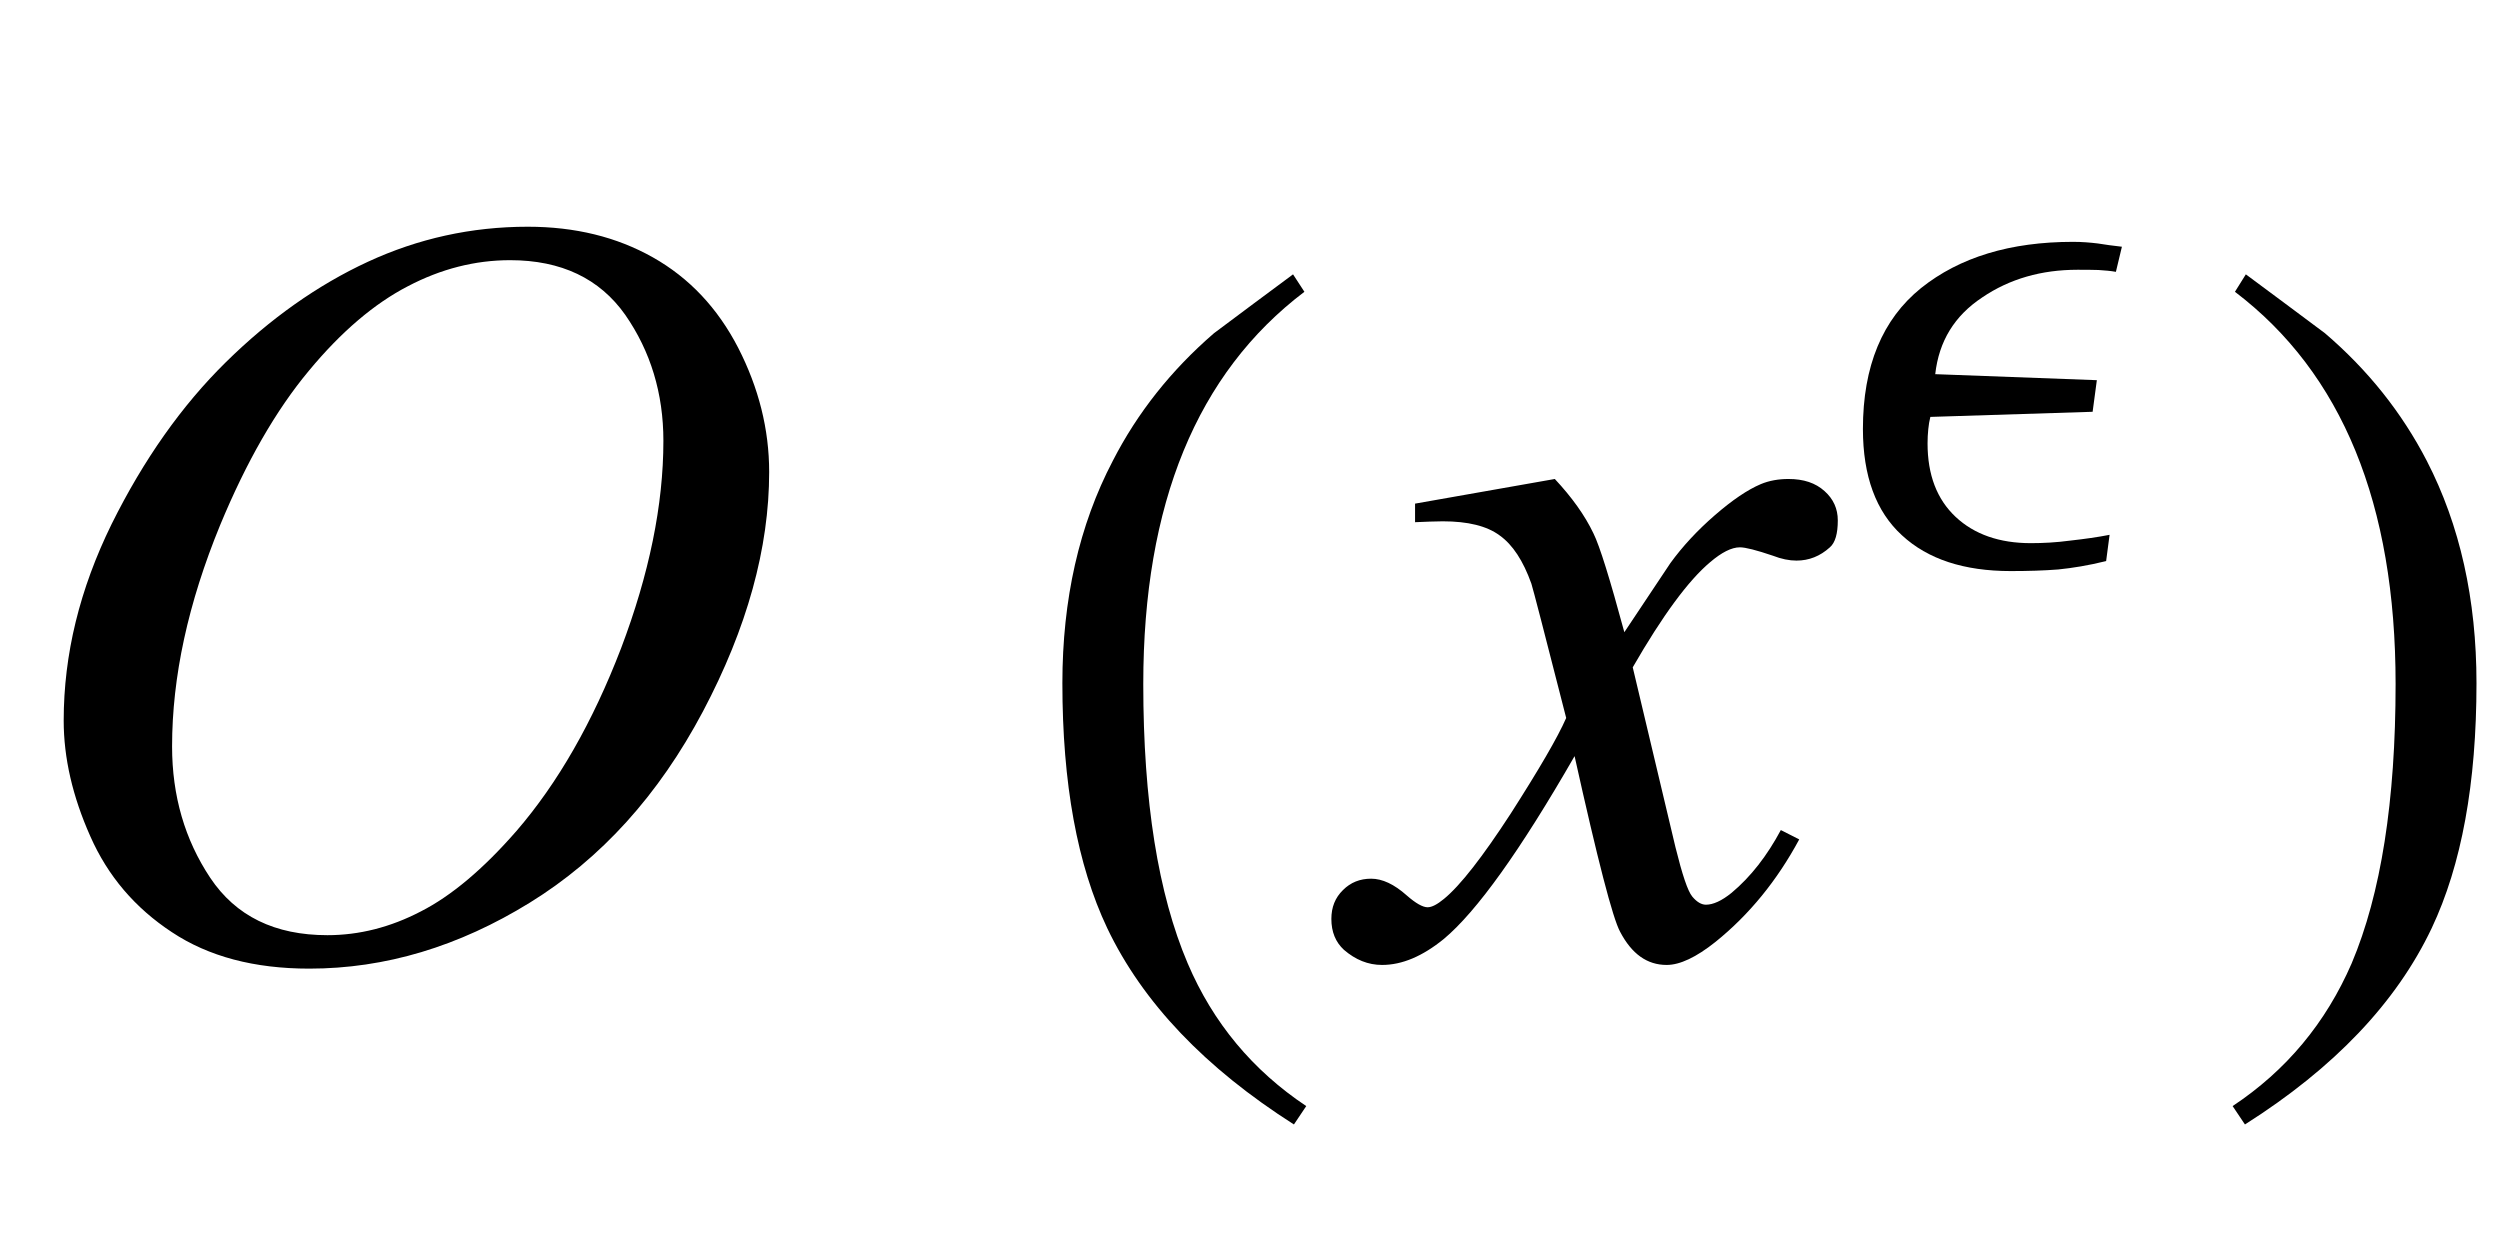
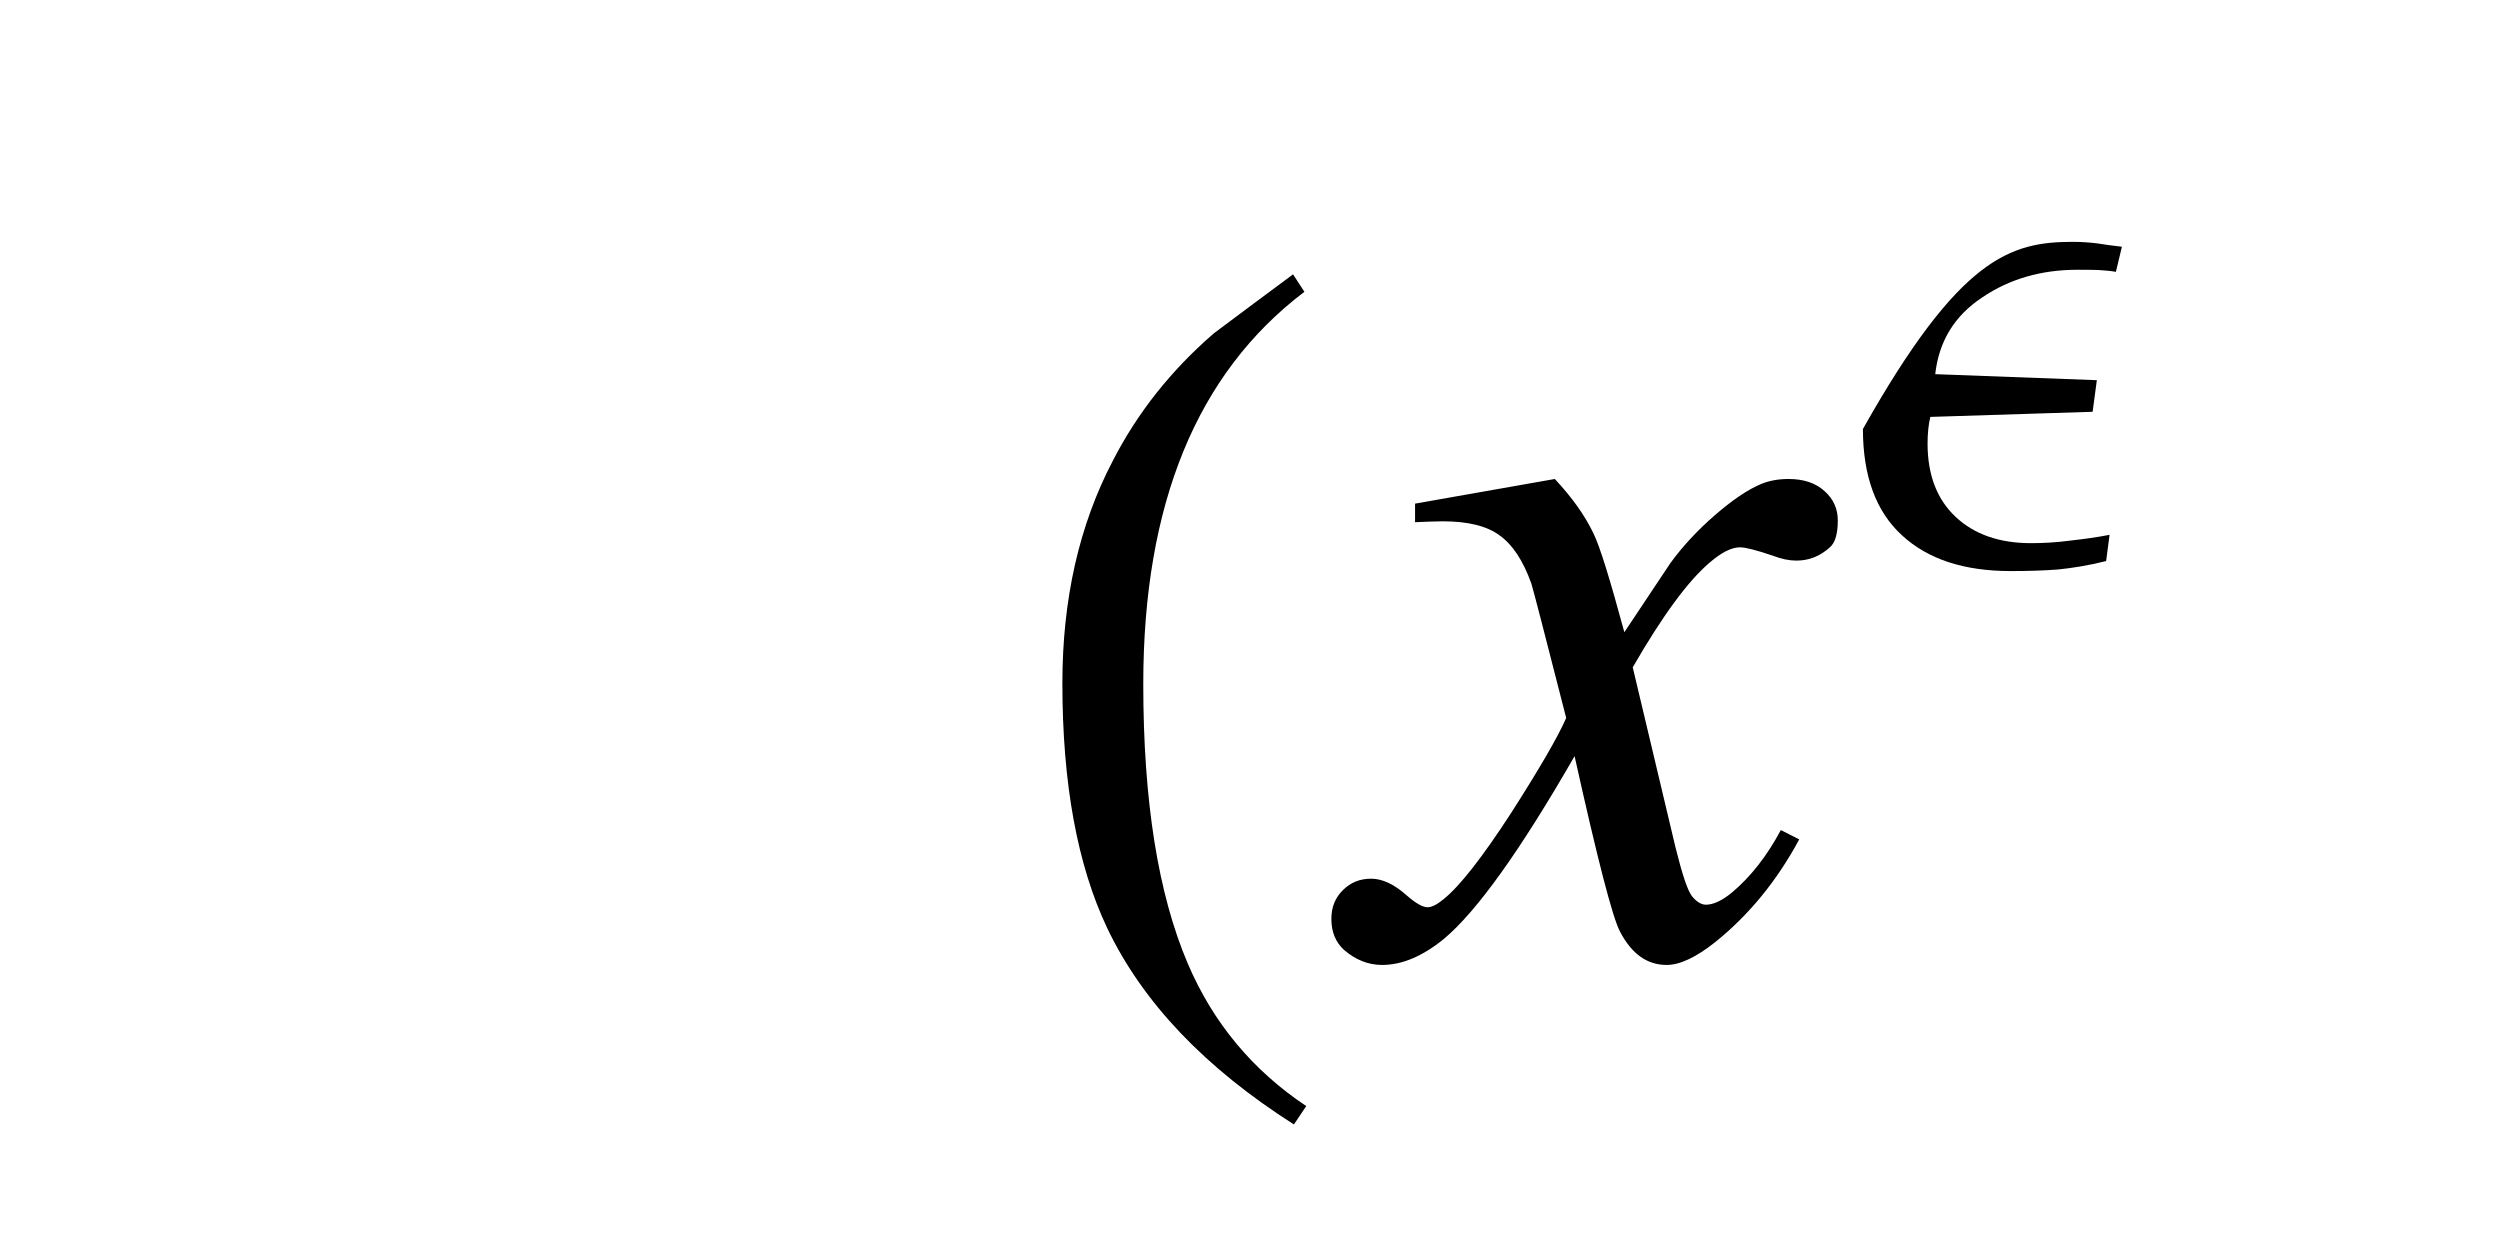
<svg xmlns="http://www.w3.org/2000/svg" xmlns:xlink="http://www.w3.org/1999/xlink" viewBox="0 0 42 21" version="1.1">
  <defs>
    <g>
      <symbol overflow="visible" id="glyph0-0">
-         <path style="stroke:none;" d="M 2.496 0 L 2.496 -11.25 L 11.496 -11.25 L 11.496 0 Z M 2.777 -0.281 L 11.215 -0.281 L 11.215 -10.969 L 2.777 -10.969 Z M 2.777 -0.281 " />
-       </symbol>
+         </symbol>
      <symbol overflow="visible" id="glyph0-1">
-         <path style="stroke:none;" d="M 8.867 -12.191 C 9.66 -12.191 10.359 -12.02 10.969 -11.676 C 11.578 -11.332 12.055 -10.828 12.402 -10.156 C 12.746 -9.484 12.922 -8.789 12.922 -8.07 C 12.922 -6.793 12.551 -5.449 11.809 -4.047 C 11.066 -2.645 10.098 -1.574 8.902 -0.836 C 7.707 -0.098 6.473 0.273 5.195 0.273 C 4.273 0.273 3.504 0.07 2.887 -0.34 C 2.27 -0.746 1.812 -1.281 1.516 -1.953 C 1.219 -2.621 1.07 -3.266 1.07 -3.895 C 1.07 -5.008 1.34 -6.105 1.875 -7.195 C 2.414 -8.281 3.055 -9.188 3.797 -9.918 C 4.539 -10.648 5.336 -11.211 6.18 -11.602 C 7.023 -11.992 7.918 -12.191 8.867 -12.191 Z M 8.57 -11.629 C 7.984 -11.629 7.41 -11.484 6.852 -11.191 C 6.293 -10.902 5.734 -10.43 5.188 -9.77 C 4.637 -9.109 4.141 -8.246 3.699 -7.18 C 3.16 -5.867 2.891 -4.629 2.891 -3.461 C 2.891 -2.629 3.105 -1.895 3.531 -1.254 C 3.961 -0.609 4.617 -0.289 5.5 -0.289 C 6.035 -0.289 6.559 -0.422 7.07 -0.688 C 7.582 -0.949 8.117 -1.398 8.676 -2.039 C 9.371 -2.844 9.957 -3.867 10.434 -5.109 C 10.906 -6.355 11.145 -7.516 11.145 -8.594 C 11.145 -9.391 10.93 -10.098 10.504 -10.711 C 10.074 -11.32 9.43 -11.629 8.57 -11.629 Z M 8.57 -11.629 " />
-       </symbol>
+         </symbol>
      <symbol overflow="visible" id="glyph0-2">
        <path style="stroke:none;" d="M 3.121 -7.953 C 3.406 -7.648 3.625 -7.344 3.77 -7.039 C 3.875 -6.828 4.047 -6.273 4.289 -5.379 L 5.062 -6.539 C 5.266 -6.82 5.516 -7.09 5.809 -7.344 C 6.102 -7.598 6.359 -7.773 6.582 -7.867 C 6.723 -7.926 6.879 -7.953 7.047 -7.953 C 7.301 -7.953 7.5 -7.887 7.652 -7.75 C 7.801 -7.617 7.875 -7.453 7.875 -7.258 C 7.875 -7.035 7.832 -6.883 7.742 -6.805 C 7.578 -6.656 7.391 -6.582 7.18 -6.582 C 7.059 -6.582 6.926 -6.609 6.785 -6.664 C 6.508 -6.758 6.324 -6.805 6.23 -6.805 C 6.09 -6.805 5.922 -6.719 5.73 -6.555 C 5.367 -6.25 4.934 -5.664 4.43 -4.789 L 5.148 -1.766 C 5.262 -1.305 5.355 -1.027 5.43 -0.938 C 5.508 -0.844 5.586 -0.801 5.66 -0.801 C 5.781 -0.801 5.926 -0.867 6.09 -1 C 6.414 -1.27 6.688 -1.625 6.918 -2.055 L 7.227 -1.898 C 6.855 -1.207 6.387 -0.633 5.82 -0.176 C 5.496 0.082 5.223 0.211 5 0.211 C 4.672 0.211 4.414 0.027 4.219 -0.344 C 4.094 -0.57 3.84 -1.555 3.453 -3.297 C 2.539 -1.707 1.809 -0.688 1.258 -0.227 C 0.898 0.066 0.555 0.211 0.219 0.211 C -0.016 0.211 -0.227 0.125 -0.422 -0.043 C -0.562 -0.172 -0.633 -0.344 -0.633 -0.562 C -0.633 -0.758 -0.57 -0.918 -0.438 -1.047 C -0.309 -1.176 -0.152 -1.238 0.035 -1.238 C 0.223 -1.238 0.422 -1.145 0.633 -0.957 C 0.785 -0.824 0.902 -0.758 0.984 -0.758 C 1.055 -0.758 1.145 -0.805 1.258 -0.898 C 1.531 -1.121 1.906 -1.602 2.383 -2.336 C 2.855 -3.074 3.168 -3.609 3.312 -3.938 C 2.949 -5.359 2.754 -6.113 2.727 -6.195 C 2.59 -6.578 2.414 -6.848 2.195 -7.004 C 1.98 -7.164 1.66 -7.242 1.238 -7.242 C 1.105 -7.242 0.949 -7.234 0.773 -7.227 L 0.773 -7.539 Z M 3.121 -7.953 " />
      </symbol>
      <symbol overflow="visible" id="glyph1-0">
        <path style="stroke:none;" d="M 1.062 0 L 1.062 -13.598 L 7.438 -13.598 L 7.438 0 Z M 2.125 -1.062 L 6.375 -1.062 L 6.375 -12.535 L 2.125 -12.535 Z M 2.125 -1.062 " />
      </symbol>
      <symbol overflow="visible" id="glyph1-1">
        <path style="stroke:none;" d="M 4.945 2.582 L 4.738 2.891 C 3.246 1.941 2.199 0.844 1.602 -0.406 C 1.098 -1.469 0.848 -2.84 0.848 -4.523 C 0.848 -5.93 1.129 -7.176 1.695 -8.258 C 2.109 -9.066 2.676 -9.781 3.395 -10.402 C 3.836 -10.734 4.281 -11.062 4.723 -11.391 L 4.914 -11.098 C 3.109 -9.73 2.207 -7.535 2.207 -4.508 C 2.207 -2.543 2.457 -0.98 2.953 0.184 C 3.379 1.184 4.047 1.984 4.945 2.582 Z M 4.945 2.582 " />
      </symbol>
      <symbol overflow="visible" id="glyph1-2">
-         <path style="stroke:none;" d="M 4.605 -4.523 C 4.605 -2.84 4.355 -1.469 3.852 -0.406 C 3.258 0.844 2.215 1.941 0.715 2.891 L 0.508 2.582 C 1.41 1.984 2.074 1.184 2.508 0.184 C 3 -0.98 3.246 -2.543 3.246 -4.508 C 3.246 -7.535 2.348 -9.73 0.547 -11.098 L 0.73 -11.391 C 1.172 -11.062 1.617 -10.734 2.059 -10.402 C 2.785 -9.781 3.352 -9.066 3.77 -8.258 C 4.328 -7.176 4.605 -5.93 4.605 -4.523 Z M 4.605 -4.523 " />
-       </symbol>
+         </symbol>
      <symbol overflow="visible" id="glyph2-0">
-         <path style="stroke:none;" d="M 0.75 0 L 0.75 -9.598 L 5.25 -9.598 L 5.25 0 Z M 1.5 -0.75 L 4.5 -0.75 L 4.5 -8.848 L 1.5 -8.848 Z M 1.5 -0.75 " />
-       </symbol>
+         </symbol>
      <symbol overflow="visible" id="glyph2-1">
-         <path style="stroke:none;" d="M 4.648 -5.414 L 4.547 -4.992 C 4.461 -5.008 4.363 -5.016 4.254 -5.023 C 4.145 -5.027 4.027 -5.027 3.902 -5.027 C 3.297 -5.027 2.762 -4.875 2.301 -4.562 C 1.836 -4.254 1.574 -3.828 1.512 -3.273 L 4.227 -3.172 L 4.156 -2.641 L 1.43 -2.555 C 1.414 -2.492 1.402 -2.422 1.395 -2.348 C 1.387 -2.27 1.383 -2.191 1.383 -2.109 C 1.383 -1.582 1.539 -1.172 1.855 -0.875 C 2.168 -0.582 2.59 -0.434 3.117 -0.434 C 3.32 -0.434 3.543 -0.445 3.781 -0.477 C 4.023 -0.504 4.242 -0.535 4.441 -0.574 L 4.383 -0.133 C 4.086 -0.059 3.816 -0.016 3.578 0.008 C 3.336 0.027 3.07 0.035 2.781 0.035 C 1.996 0.035 1.387 -0.164 0.953 -0.566 C 0.516 -0.965 0.297 -1.562 0.297 -2.352 C 0.297 -3.41 0.625 -4.195 1.273 -4.719 C 1.922 -5.238 2.773 -5.496 3.828 -5.496 C 3.98 -5.496 4.117 -5.484 4.242 -5.469 C 4.367 -5.449 4.5 -5.43 4.648 -5.414 Z M 4.648 -5.414 " />
+         <path style="stroke:none;" d="M 4.648 -5.414 L 4.547 -4.992 C 4.461 -5.008 4.363 -5.016 4.254 -5.023 C 4.145 -5.027 4.027 -5.027 3.902 -5.027 C 3.297 -5.027 2.762 -4.875 2.301 -4.562 C 1.836 -4.254 1.574 -3.828 1.512 -3.273 L 4.227 -3.172 L 4.156 -2.641 L 1.43 -2.555 C 1.414 -2.492 1.402 -2.422 1.395 -2.348 C 1.387 -2.27 1.383 -2.191 1.383 -2.109 C 1.383 -1.582 1.539 -1.172 1.855 -0.875 C 2.168 -0.582 2.59 -0.434 3.117 -0.434 C 3.32 -0.434 3.543 -0.445 3.781 -0.477 C 4.023 -0.504 4.242 -0.535 4.441 -0.574 L 4.383 -0.133 C 4.086 -0.059 3.816 -0.016 3.578 0.008 C 3.336 0.027 3.07 0.035 2.781 0.035 C 1.996 0.035 1.387 -0.164 0.953 -0.566 C 0.516 -0.965 0.297 -1.562 0.297 -2.352 C 1.922 -5.238 2.773 -5.496 3.828 -5.496 C 3.98 -5.496 4.117 -5.484 4.242 -5.469 C 4.367 -5.449 4.5 -5.43 4.648 -5.414 Z M 4.648 -5.414 " />
      </symbol>
    </g>
  </defs>
  <g id="surface766337">
    <g style="fill:rgb(0%,0%,0%);fill-opacity:1;">
      <use xlink:href="#glyph0-1" x="0" y="16" />
    </g>
    <g style="fill:rgb(0%,0%,0%);fill-opacity:1;">
      <use xlink:href="#glyph1-1" x="17" y="16" />
    </g>
    <g style="fill:rgb(0%,0%,0%);fill-opacity:1;">
      <use xlink:href="#glyph0-2" x="23" y="16" />
    </g>
    <g style="fill:rgb(0%,0%,0%);fill-opacity:1;">
      <use xlink:href="#glyph2-1" x="31" y="9.559" />
    </g>
    <g style="fill:rgb(0%,0%,0%);fill-opacity:1;">
      <use xlink:href="#glyph1-2" x="37" y="16" />
    </g>
  </g>
</svg>